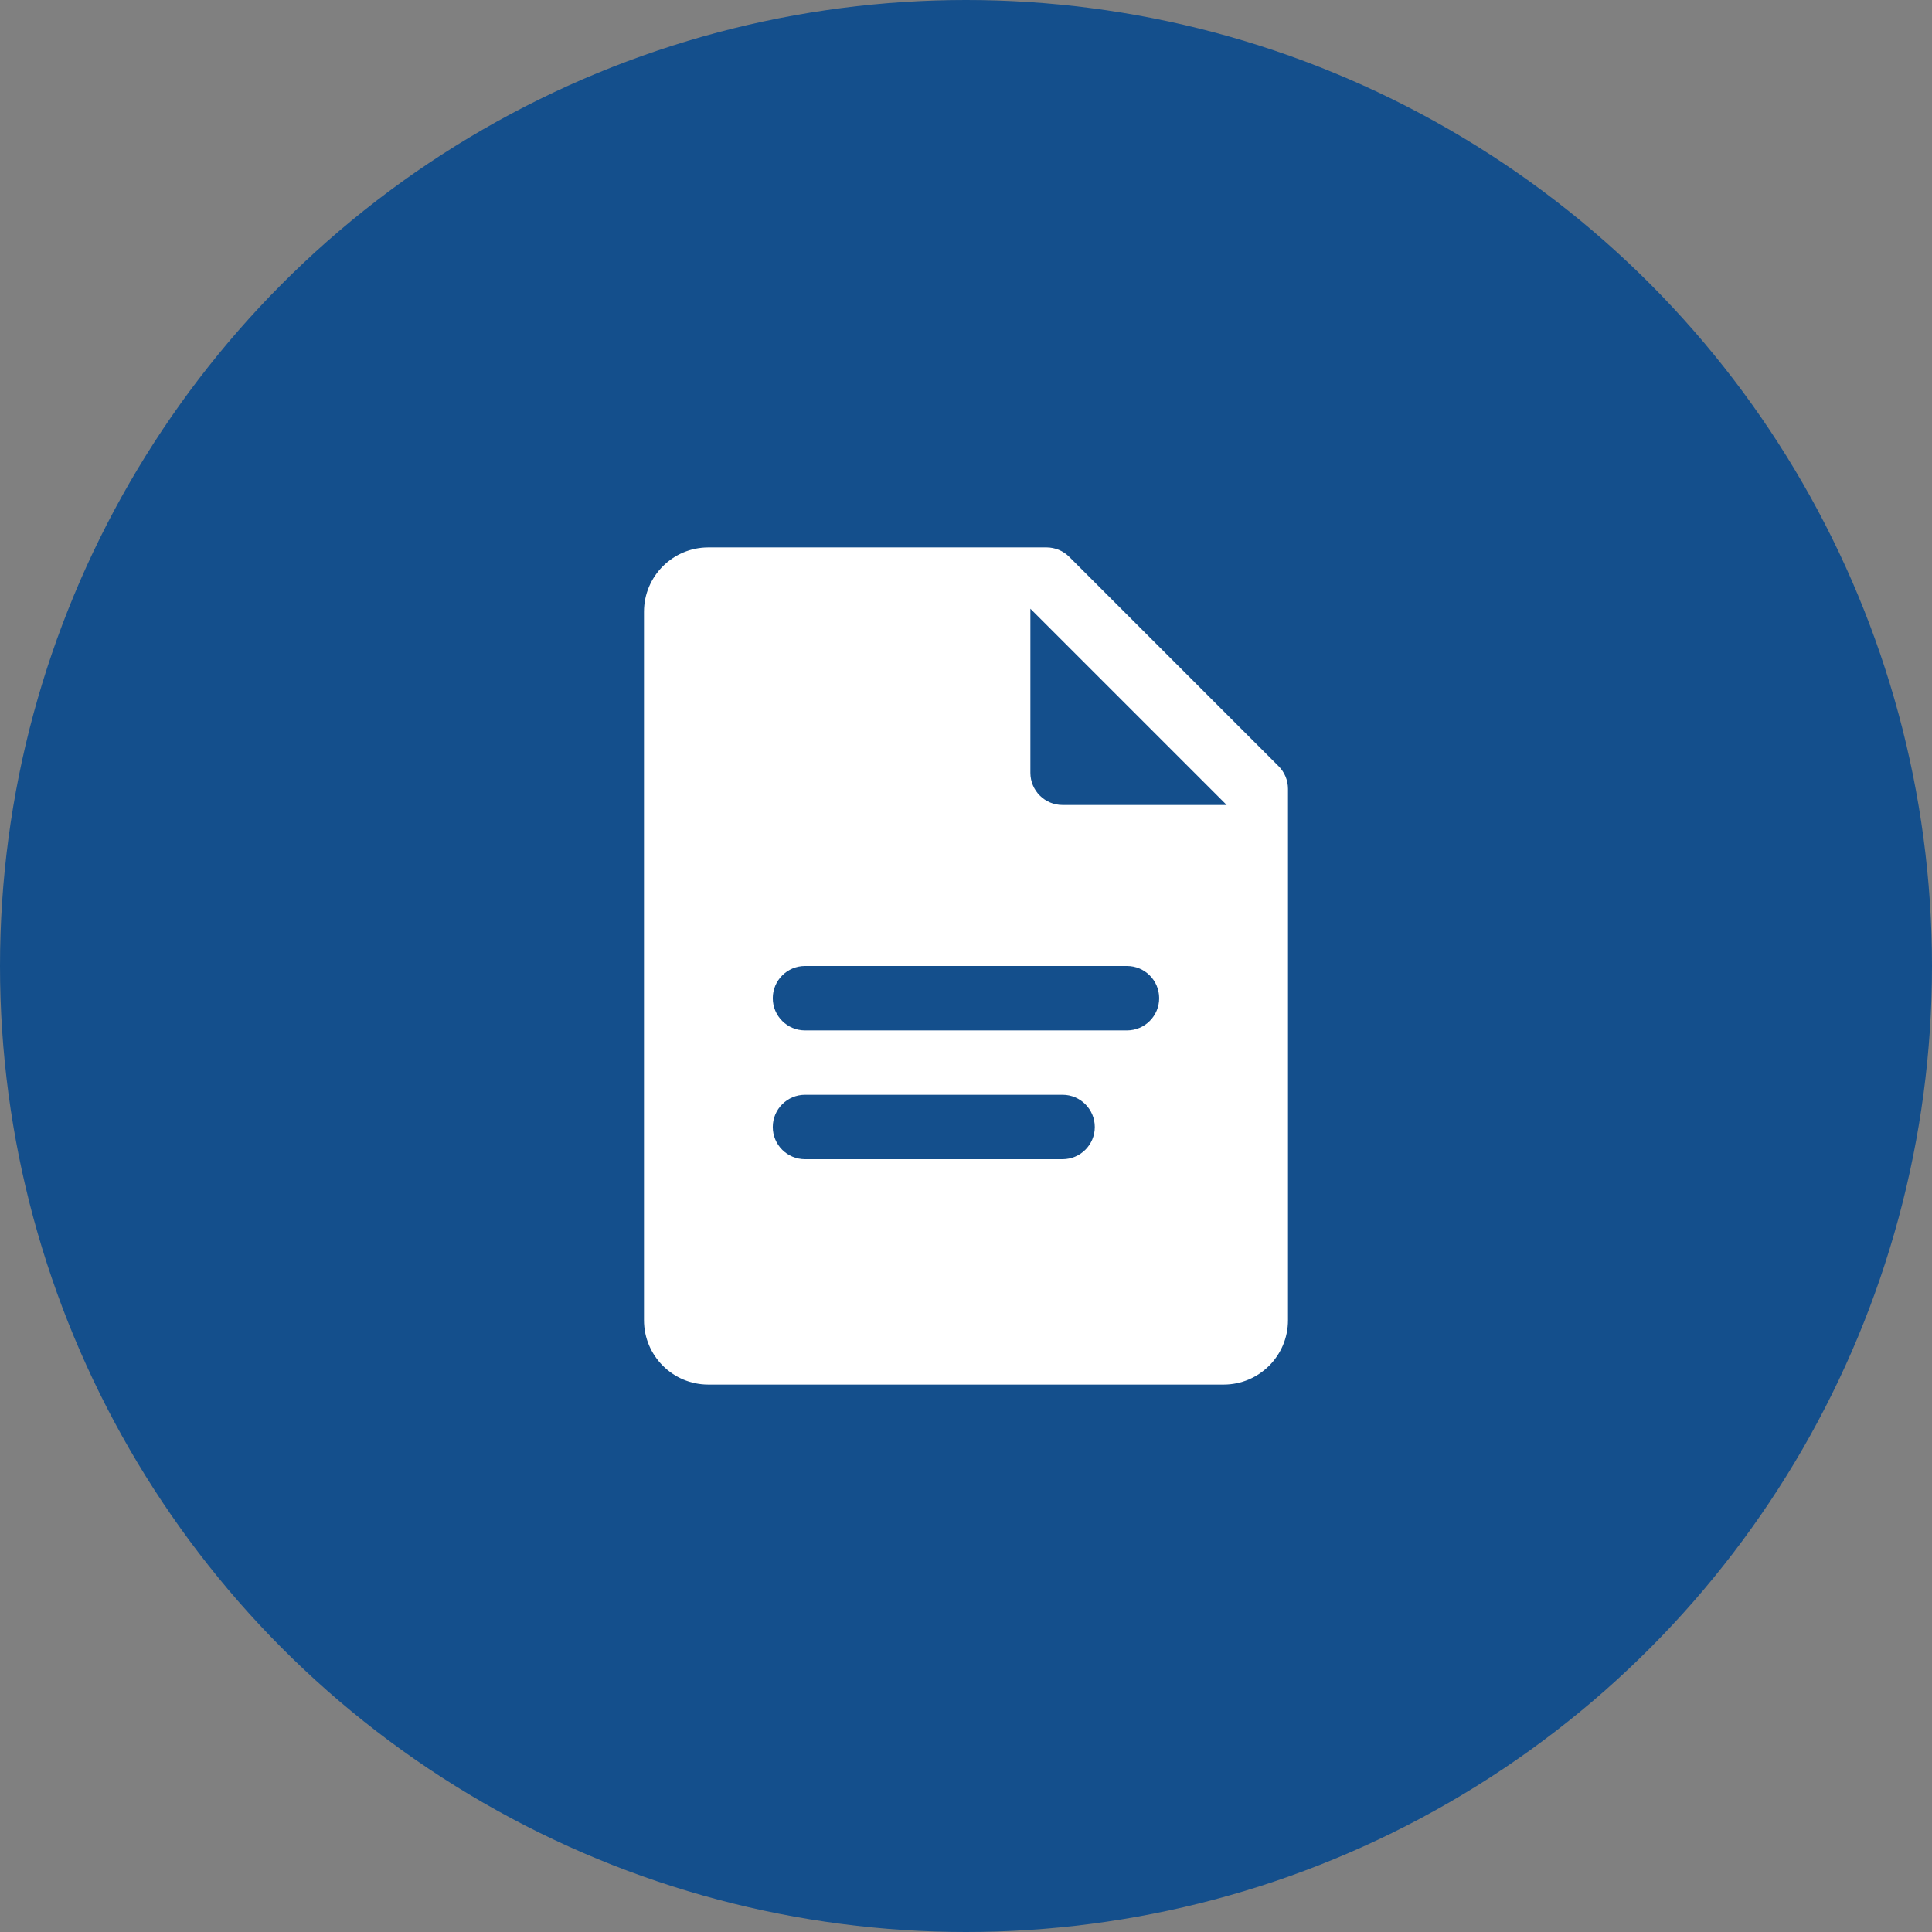
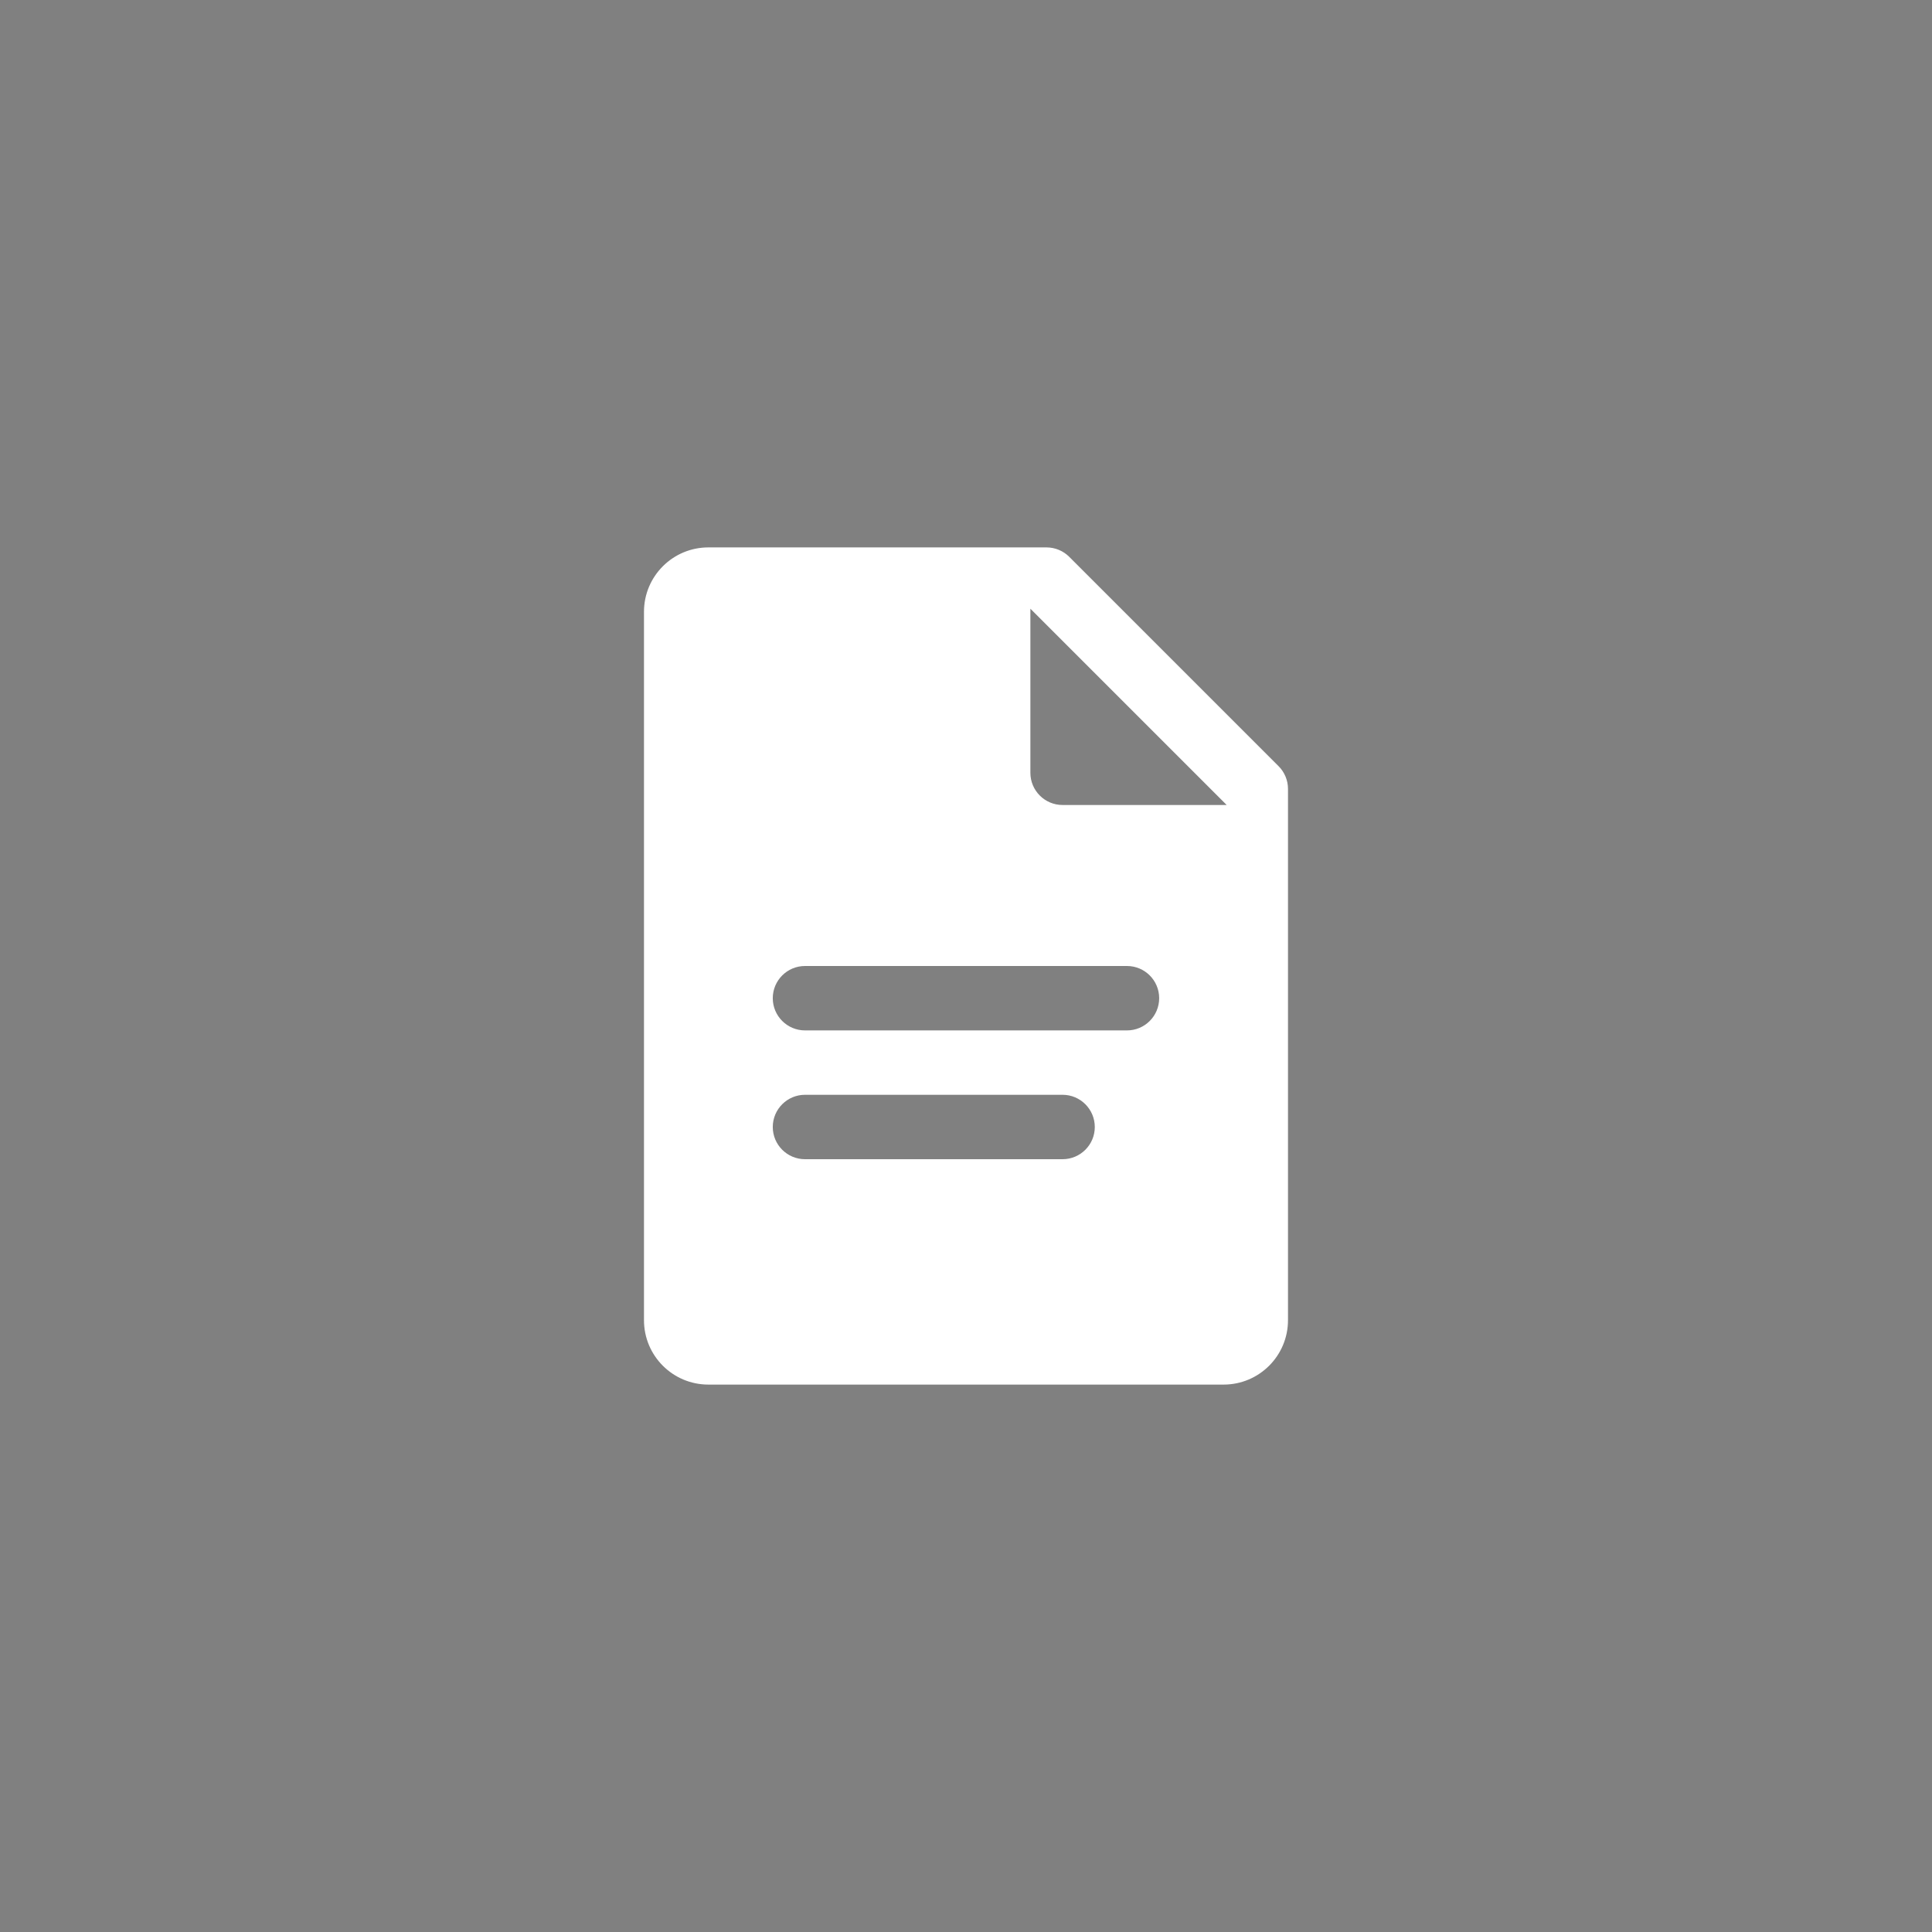
<svg xmlns="http://www.w3.org/2000/svg" width="80" height="80" viewBox="0 0 80 80" fill="none">
  <rect x="0" y="0" width="80" height="80" fill="#808080" stroke="none" />
-   <circle cx="40" cy="40" r="40" fill="#144F8C" />
  <path d="M52.942 31.724L44.275 23.057C44.025 22.807 43.686 22.667 43.333 22.667H29.333C27.859 22.667 26.666 23.86 26.666 25.333V54.667C26.666 56.14 27.859 57.333 29.333 57.333H50.666C52.139 57.333 53.333 56.14 53.333 54.667V32.667C53.333 32.313 53.193 31.975 52.942 31.724ZM43.999 48H33.333C32.597 48 31.999 47.403 31.999 46.667C31.999 45.931 32.597 45.333 33.333 45.333H43.999C44.735 45.333 45.333 45.931 45.333 46.667C45.333 47.403 44.735 48 43.999 48ZM46.666 42.667H33.333C32.597 42.667 31.999 42.069 31.999 41.333C31.999 40.597 32.597 40 33.333 40H46.666C47.402 40 47.999 40.597 47.999 41.333C47.999 42.069 47.402 42.667 46.666 42.667ZM43.999 33.333C43.263 33.333 42.666 32.736 42.666 32V25.205L50.794 33.333H43.999Z" fill="white" />
</svg>